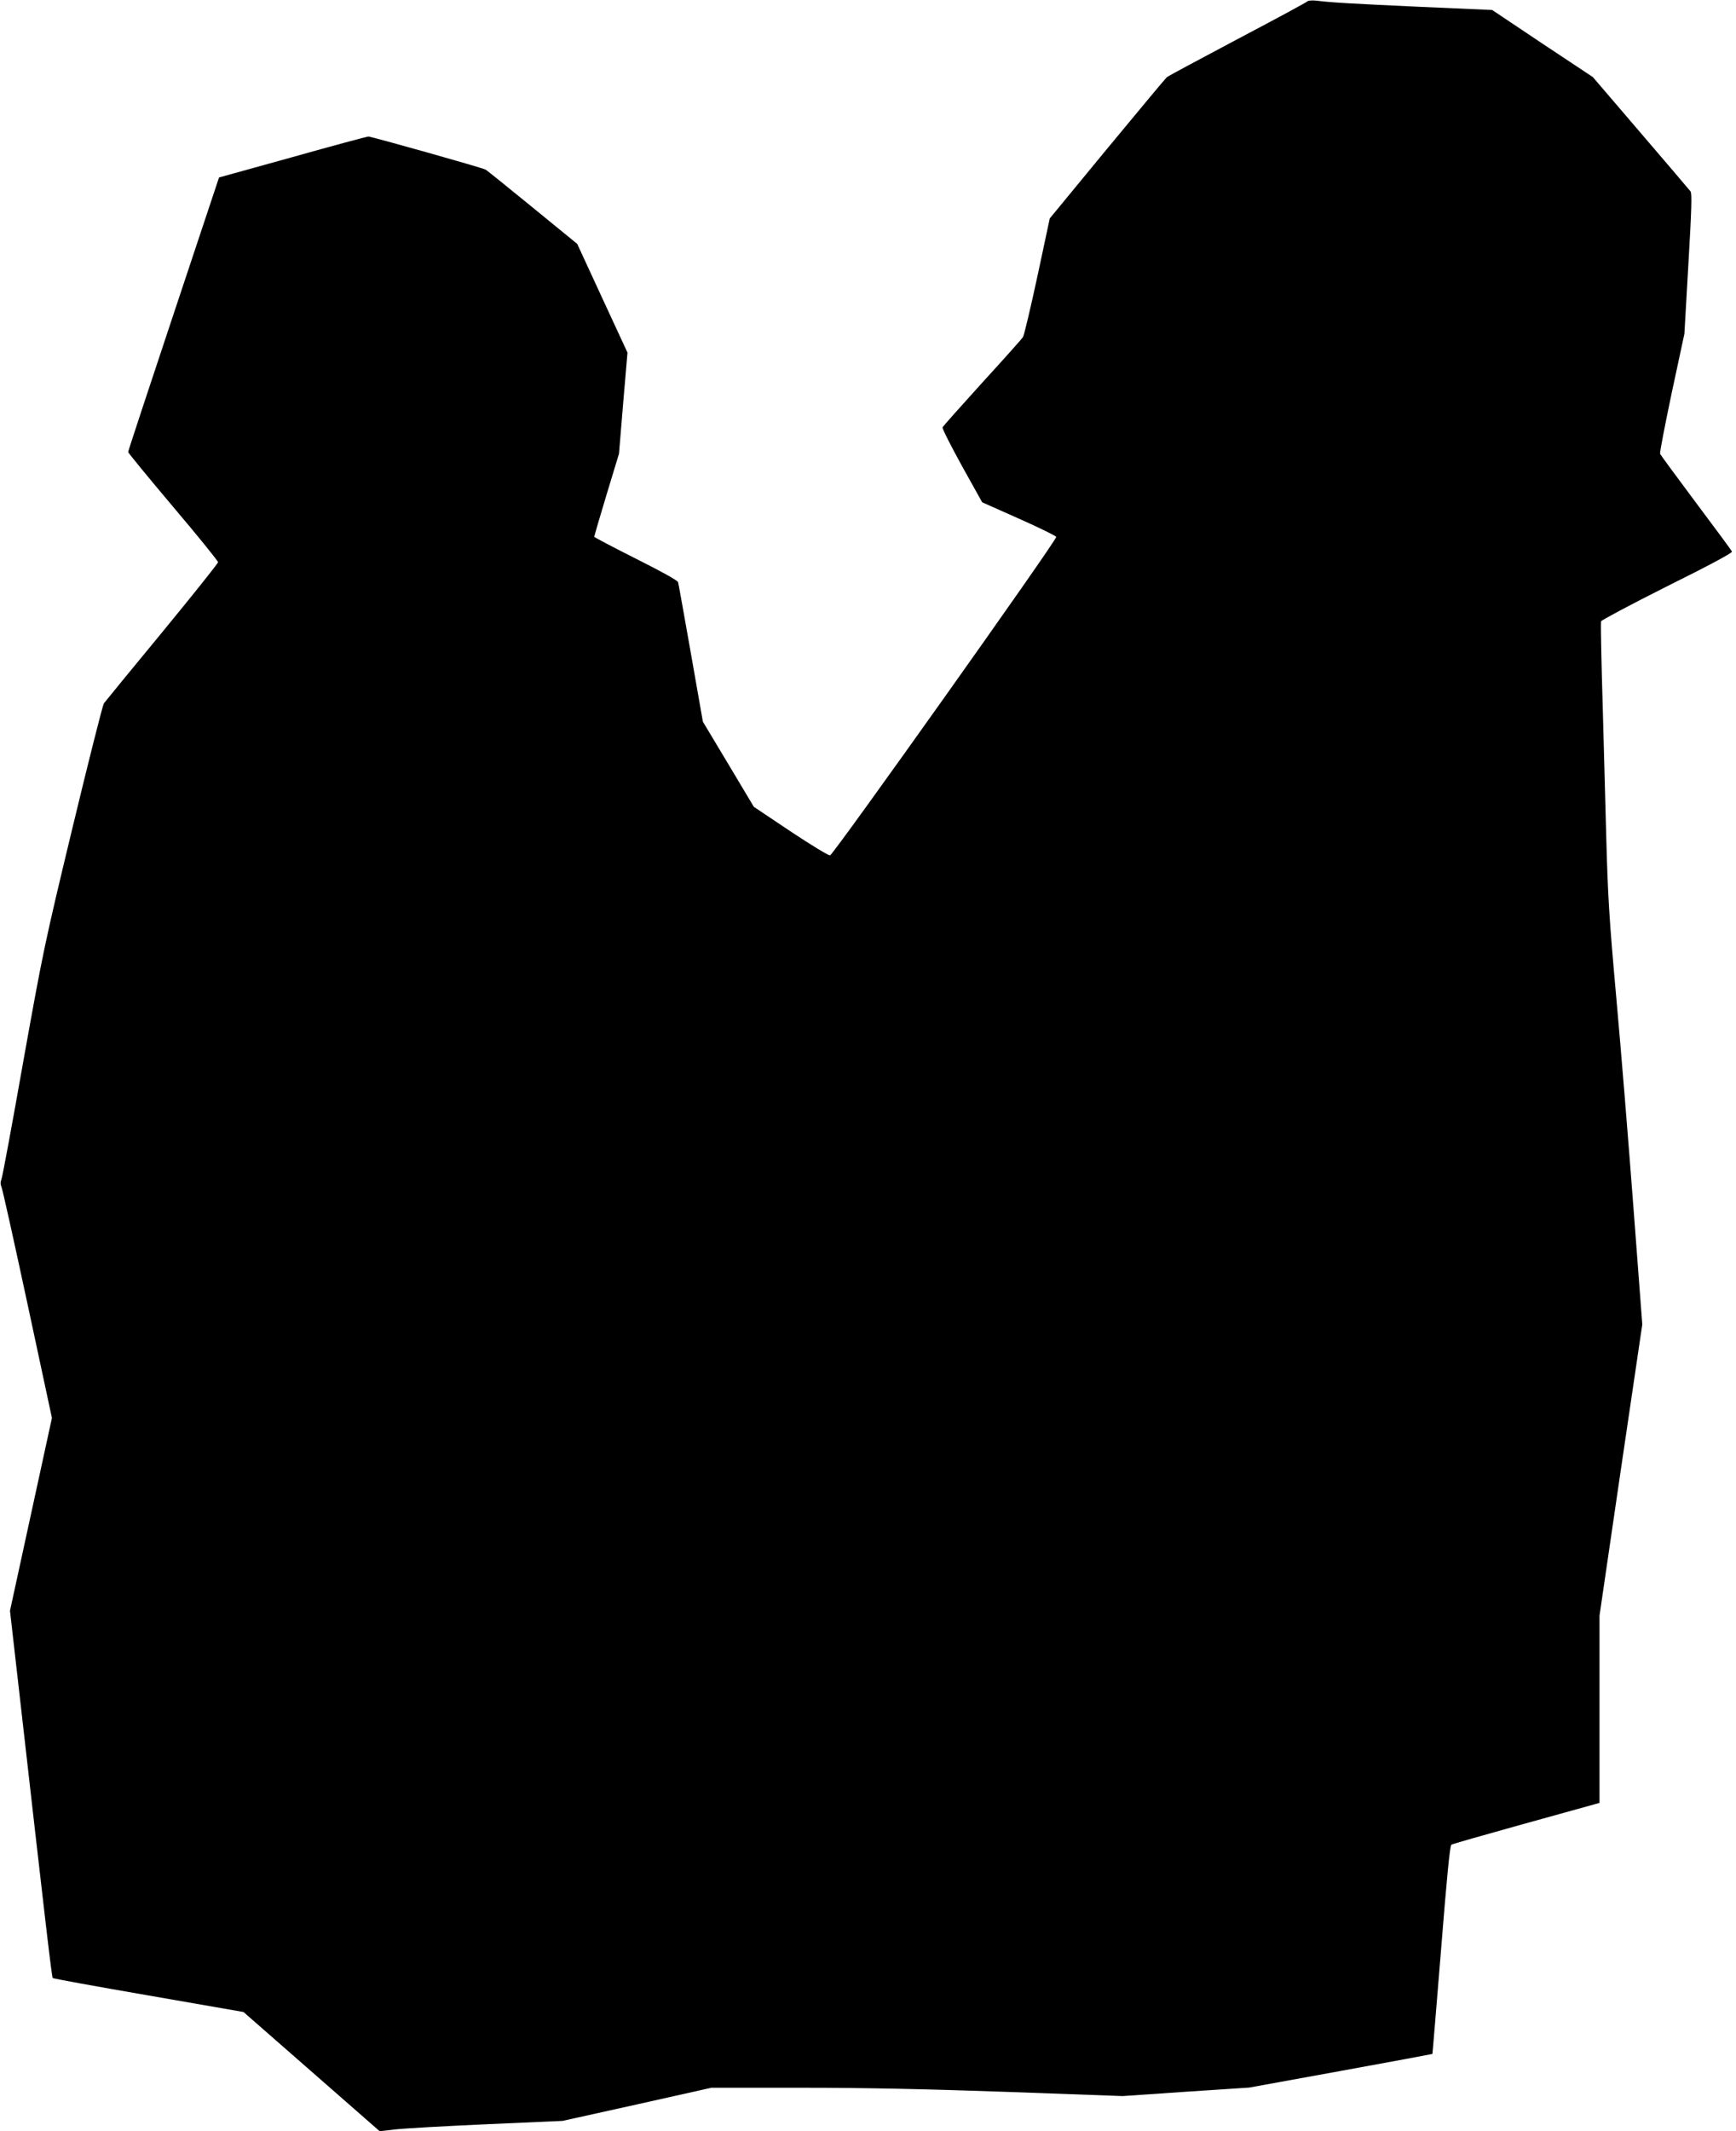
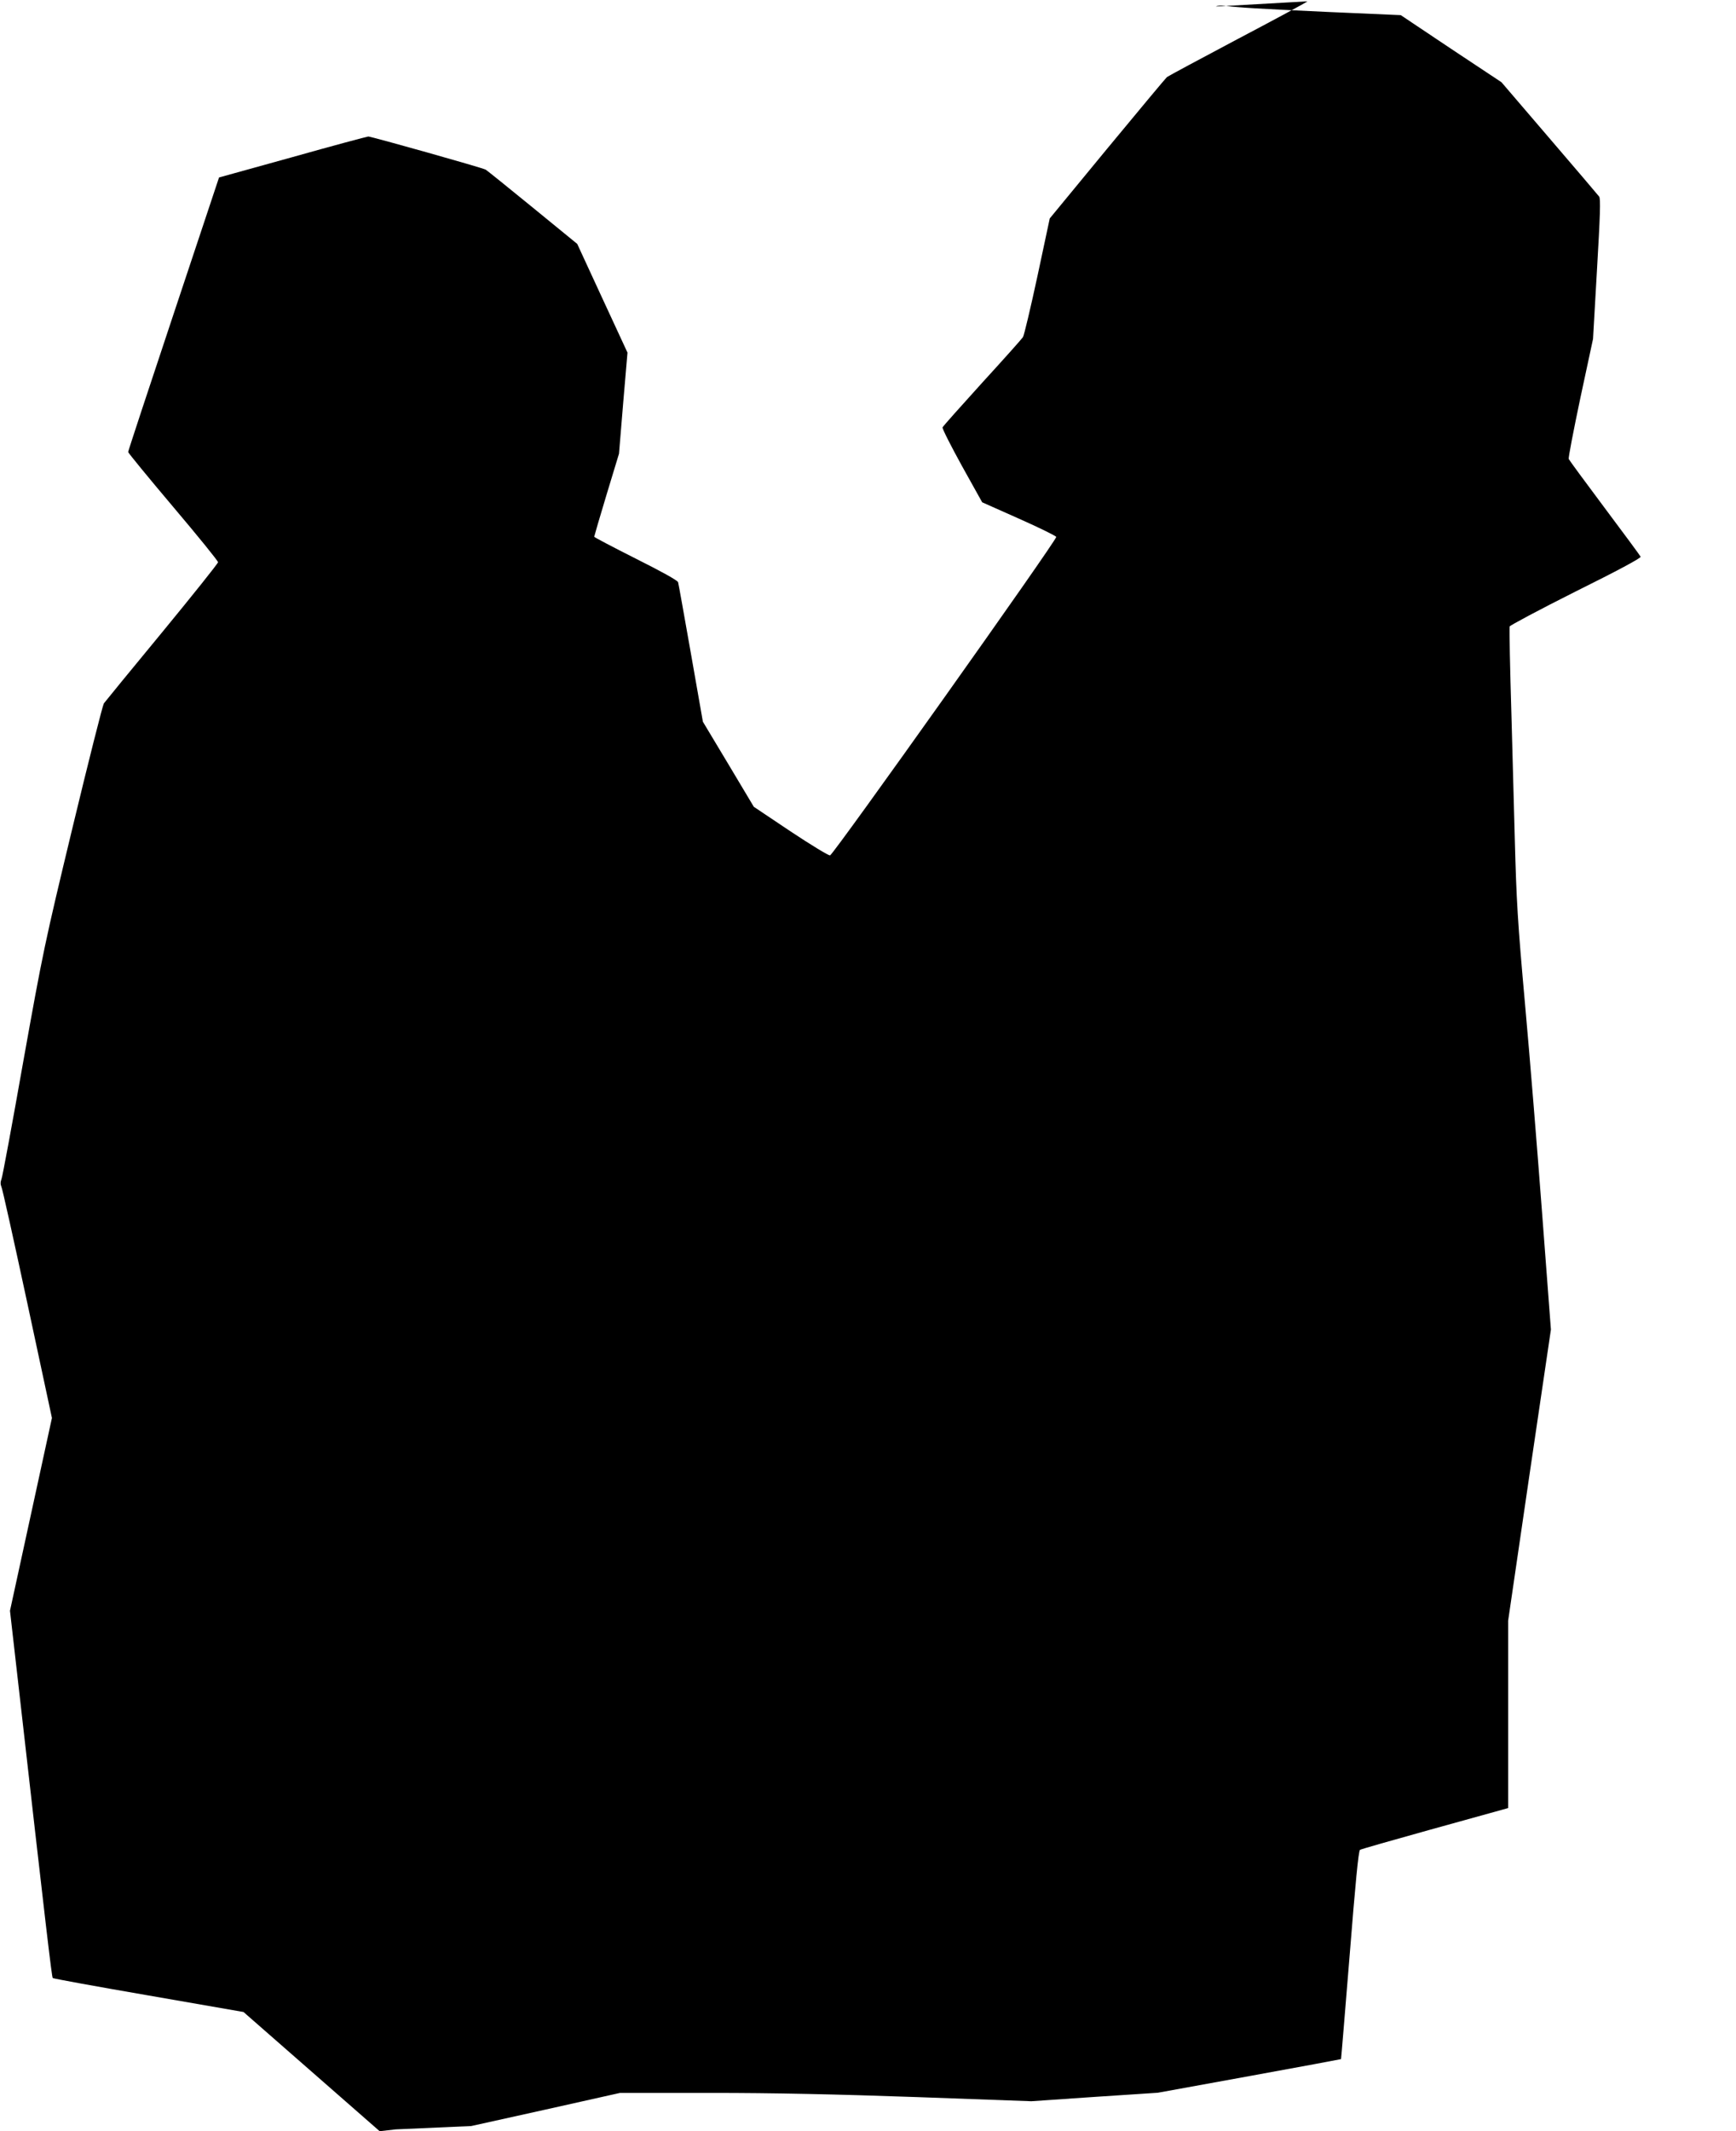
<svg xmlns="http://www.w3.org/2000/svg" version="1.0" width="1043pt" height="1280pt" viewBox="0 0 1043 1280" preserveAspectRatio="xMidYMid meet">
  <g transform="translate(0,1280) scale(0.1,-0.1)" fill="#000000" stroke="none">
-     <path d="M7855 12792 c-5 -6 -194 -108 -420 -227 -225 -119 -416 -222 -424 -228 -7 -6 -169 -200 -359 -430 l-345 -419 -74 -347 c-41 -190 -80 -355 -87 -366 -7 -11 -118 -135 -246 -275 -127 -140 -234 -260 -237 -267 -3 -7 50 -111 116 -231 l122 -219 220 -98 c122 -54 223 -104 225 -110 6 -16 -1339 -1909 -1359 -1913 -8 -2 -115 63 -237 144 l-221 148 -153 256 -153 255 -72 410 c-40 226 -74 418 -77 428 -4 11 -97 63 -255 142 -137 69 -249 128 -249 131 0 3 33 116 74 252 l75 247 25 303 26 304 -151 326 -151 327 -268 219 c-148 121 -275 223 -282 227 -22 12 -687 199 -705 199 -10 -1 -216 -56 -457 -124 l-440 -122 -273 -820 c-150 -450 -273 -823 -273 -829 0 -5 122 -154 270 -329 149 -176 270 -325 270 -333 0 -7 -151 -196 -336 -421 -185 -224 -342 -416 -350 -427 -7 -11 -92 -346 -188 -745 -169 -702 -178 -747 -296 -1405 -66 -374 -125 -692 -131 -707 -7 -17 -7 -32 -1 -45 6 -10 76 -327 157 -704 l147 -686 -126 -579 -126 -579 45 -395 c175 -1541 206 -1805 212 -1811 5 -4 264 -51 577 -105 l569 -99 409 -358 409 -358 97 11 c53 6 301 20 549 31 l453 20 447 99 447 100 546 0 c382 0 751 -8 1235 -25 l690 -25 380 26 380 25 550 100 c302 55 550 101 551 102 1 1 24 283 52 626 34 427 53 626 62 631 6 4 195 58 418 120 224 62 422 117 440 122 l32 9 0 563 0 562 128 875 129 874 -53 700 c-29 385 -75 952 -103 1260 -44 490 -51 613 -61 985 -6 234 -15 567 -20 740 -9 296 -13 509 -11 538 1 6 179 101 396 210 248 123 394 201 391 209 -3 7 -100 138 -216 293 -116 155 -213 287 -216 294 -3 7 29 172 70 367 l76 354 24 419 c19 324 22 423 13 436 -7 9 -141 167 -300 352 l-287 335 -303 201 -302 202 -435 19 c-431 20 -533 26 -620 37 -25 3 -49 1 -55 -4z" />
+     <path d="M7855 12792 c-5 -6 -194 -108 -420 -227 -225 -119 -416 -222 -424 -228 -7 -6 -169 -200 -359 -430 l-345 -419 -74 -347 c-41 -190 -80 -355 -87 -366 -7 -11 -118 -135 -246 -275 -127 -140 -234 -260 -237 -267 -3 -7 50 -111 116 -231 l122 -219 220 -98 c122 -54 223 -104 225 -110 6 -16 -1339 -1909 -1359 -1913 -8 -2 -115 63 -237 144 l-221 148 -153 256 -153 255 -72 410 c-40 226 -74 418 -77 428 -4 11 -97 63 -255 142 -137 69 -249 128 -249 131 0 3 33 116 74 252 l75 247 25 303 26 304 -151 326 -151 327 -268 219 c-148 121 -275 223 -282 227 -22 12 -687 199 -705 199 -10 -1 -216 -56 -457 -124 l-440 -122 -273 -820 c-150 -450 -273 -823 -273 -829 0 -5 122 -154 270 -329 149 -176 270 -325 270 -333 0 -7 -151 -196 -336 -421 -185 -224 -342 -416 -350 -427 -7 -11 -92 -346 -188 -745 -169 -702 -178 -747 -296 -1405 -66 -374 -125 -692 -131 -707 -7 -17 -7 -32 -1 -45 6 -10 76 -327 157 -704 l147 -686 -126 -579 -126 -579 45 -395 c175 -1541 206 -1805 212 -1811 5 -4 264 -51 577 -105 l569 -99 409 -358 409 -358 97 11 l453 20 447 99 447 100 546 0 c382 0 751 -8 1235 -25 l690 -25 380 26 380 25 550 100 c302 55 550 101 551 102 1 1 24 283 52 626 34 427 53 626 62 631 6 4 195 58 418 120 224 62 422 117 440 122 l32 9 0 563 0 562 128 875 129 874 -53 700 c-29 385 -75 952 -103 1260 -44 490 -51 613 -61 985 -6 234 -15 567 -20 740 -9 296 -13 509 -11 538 1 6 179 101 396 210 248 123 394 201 391 209 -3 7 -100 138 -216 293 -116 155 -213 287 -216 294 -3 7 29 172 70 367 l76 354 24 419 c19 324 22 423 13 436 -7 9 -141 167 -300 352 l-287 335 -303 201 -302 202 -435 19 c-431 20 -533 26 -620 37 -25 3 -49 1 -55 -4z" />
  </g>
</svg>